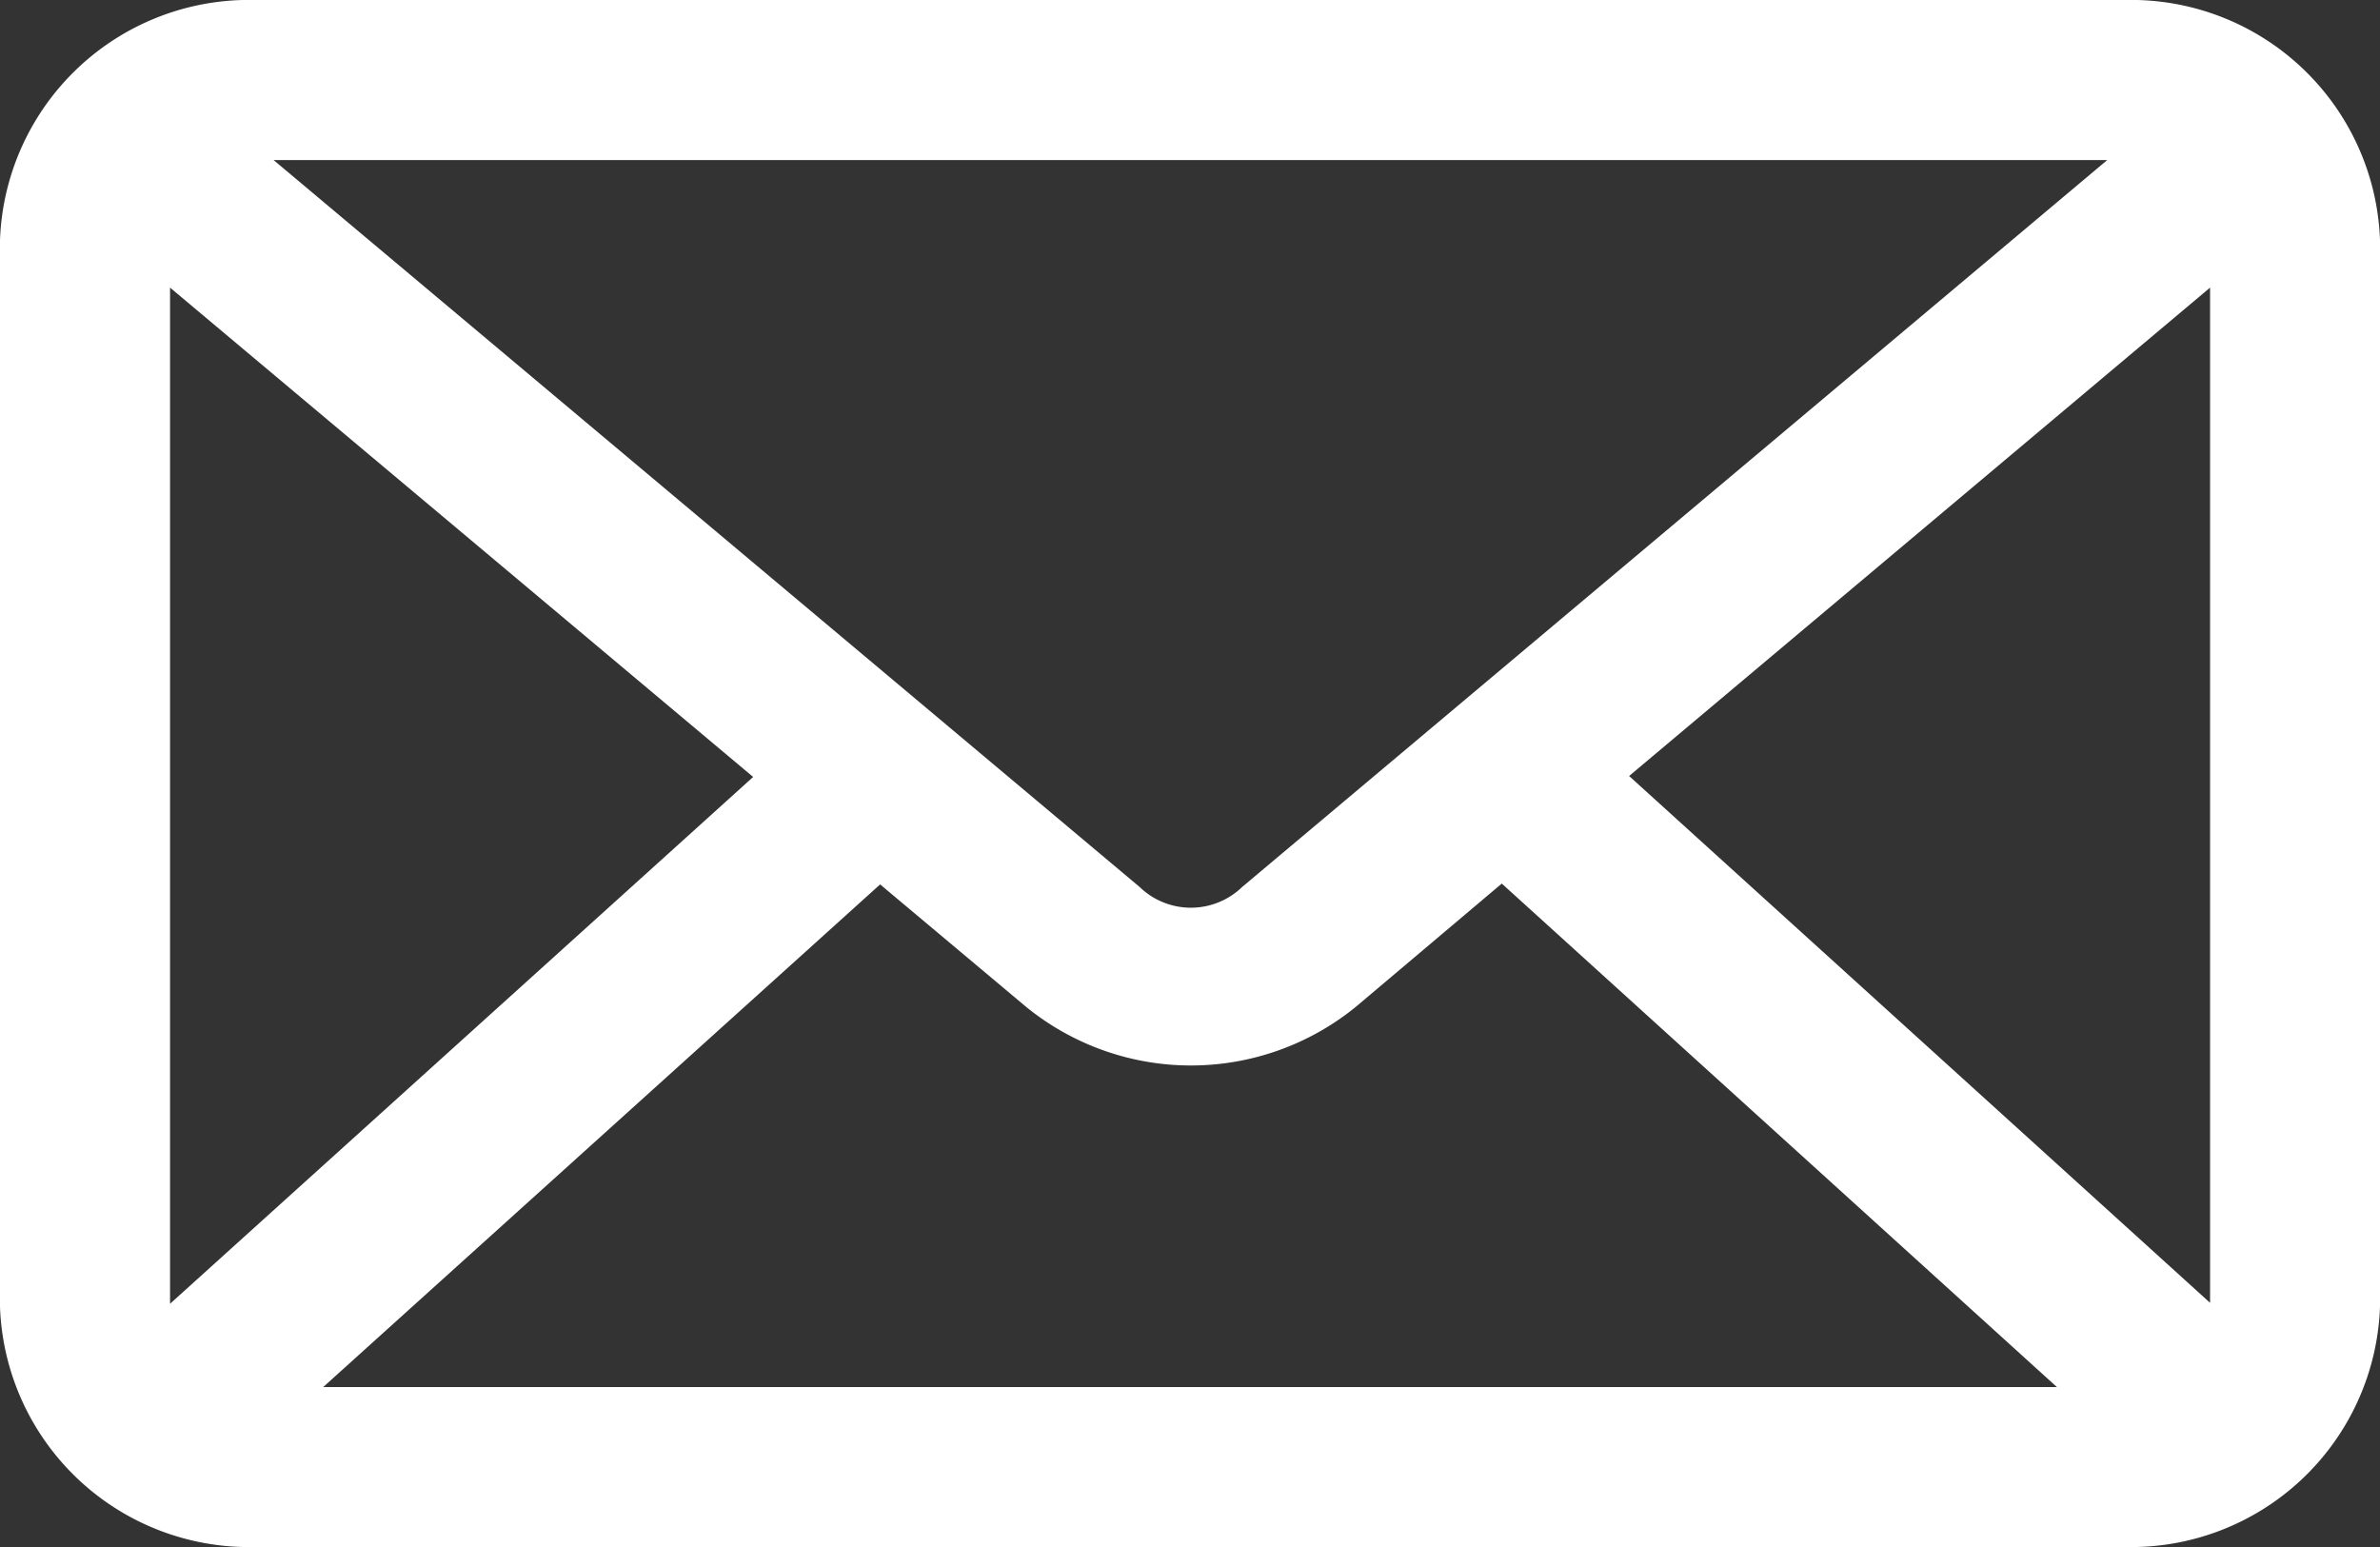
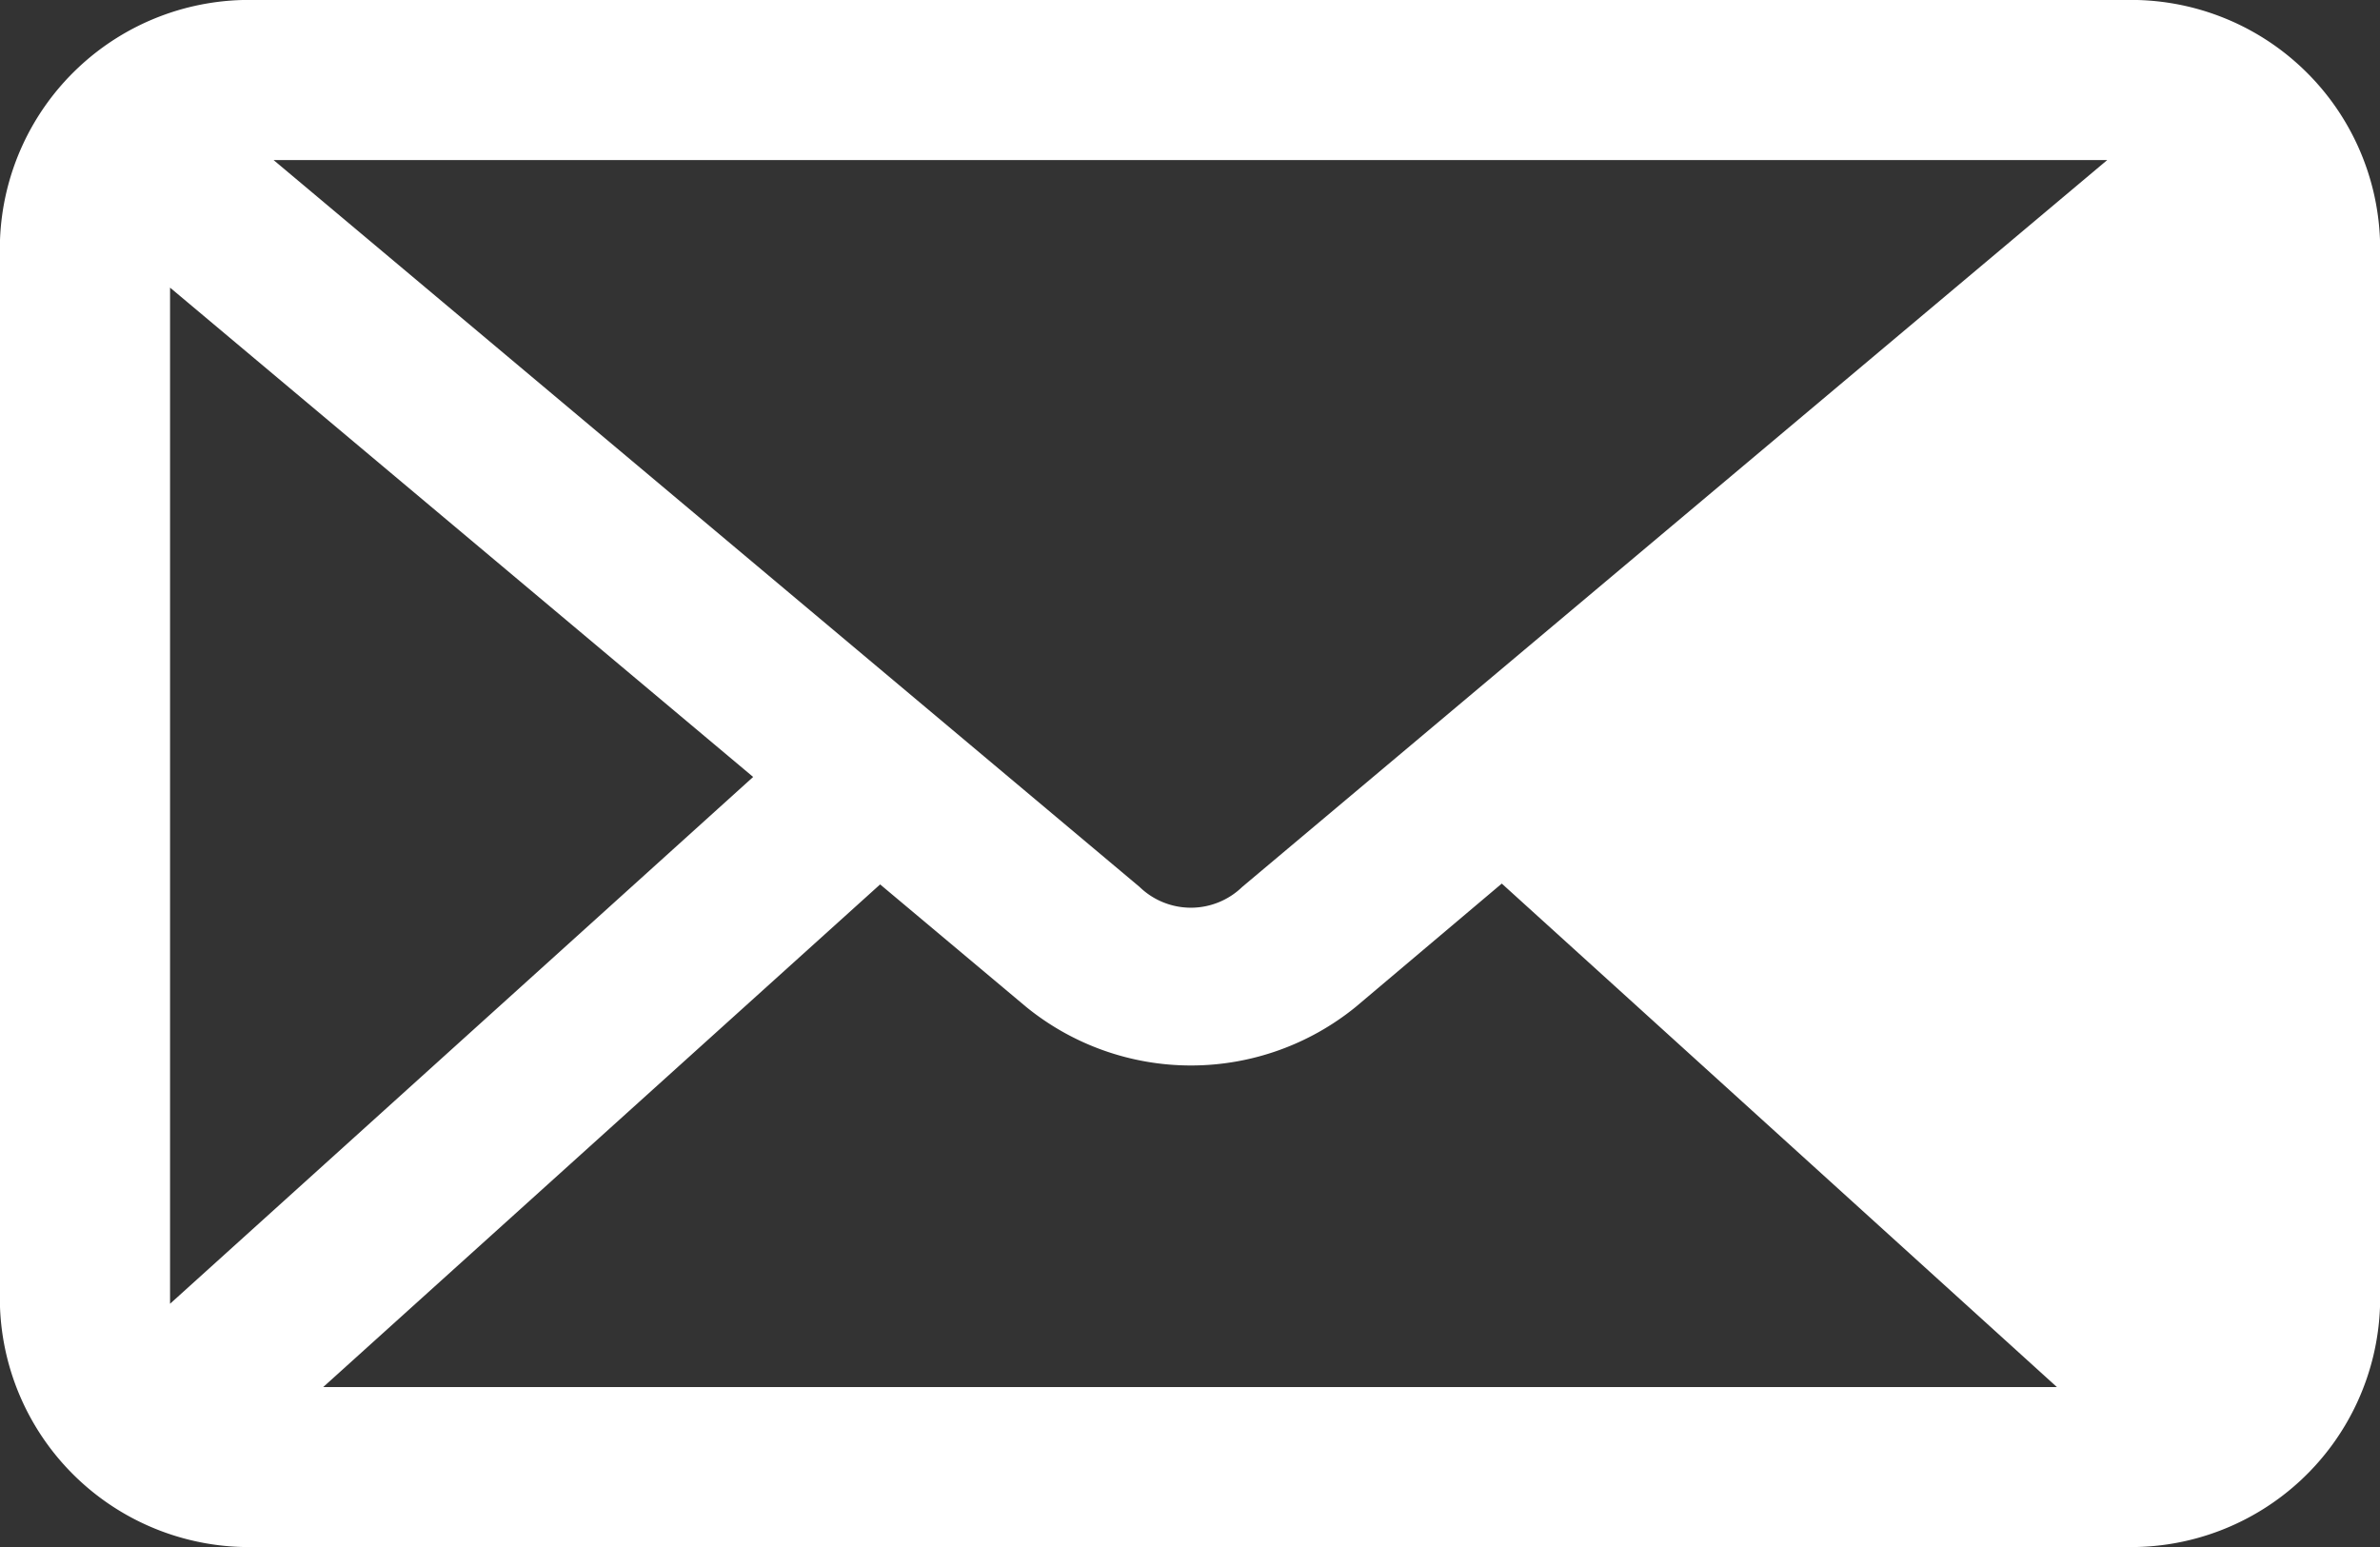
<svg xmlns="http://www.w3.org/2000/svg" viewBox="0 0 20 13">
  <rect x="0" y="0" width="20" height="13" fill="#333333" stroke="none" />
-   <path d="M10.143,21A2.094,2.094,0,0,0,8,23.017v8.966A2.094,2.094,0,0,0,10.143,34H25.857A2.094,2.094,0,0,0,28,31.983V23.017A2.094,2.094,0,0,0,25.857,21Zm.156,1.345H25.708l-7.269,6.108a.62.62,0,0,1-.863,0Zm-.87,1.072,4.9,4.112-4.9,4.427Zm17.143,0v8.531L21.69,27.521Zm-5.952,5.008,4.665,4.231H10.716l4.68-4.224,1.228,1.03a2.194,2.194,0,0,0,2.768,0Z" transform="translate(-8 -21)" fill="white" />
+   <path d="M10.143,21A2.094,2.094,0,0,0,8,23.017v8.966A2.094,2.094,0,0,0,10.143,34H25.857A2.094,2.094,0,0,0,28,31.983V23.017A2.094,2.094,0,0,0,25.857,21Zm.156,1.345H25.708l-7.269,6.108a.62.62,0,0,1-.863,0Zm-.87,1.072,4.9,4.112-4.9,4.427Zm17.143,0v8.531Zm-5.952,5.008,4.665,4.231H10.716l4.68-4.224,1.228,1.03a2.194,2.194,0,0,0,2.768,0Z" transform="translate(-8 -21)" fill="white" />
</svg>